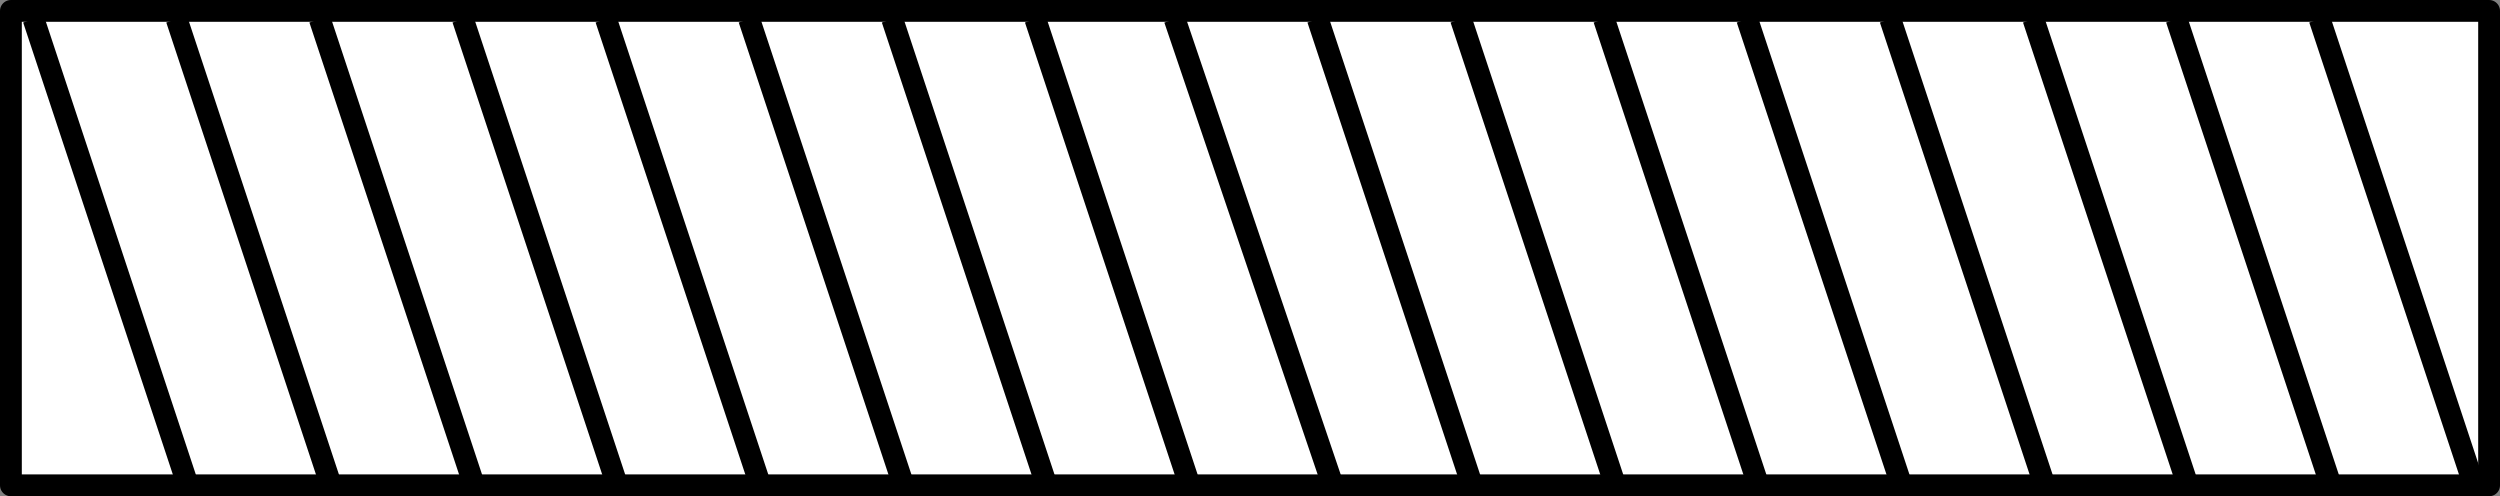
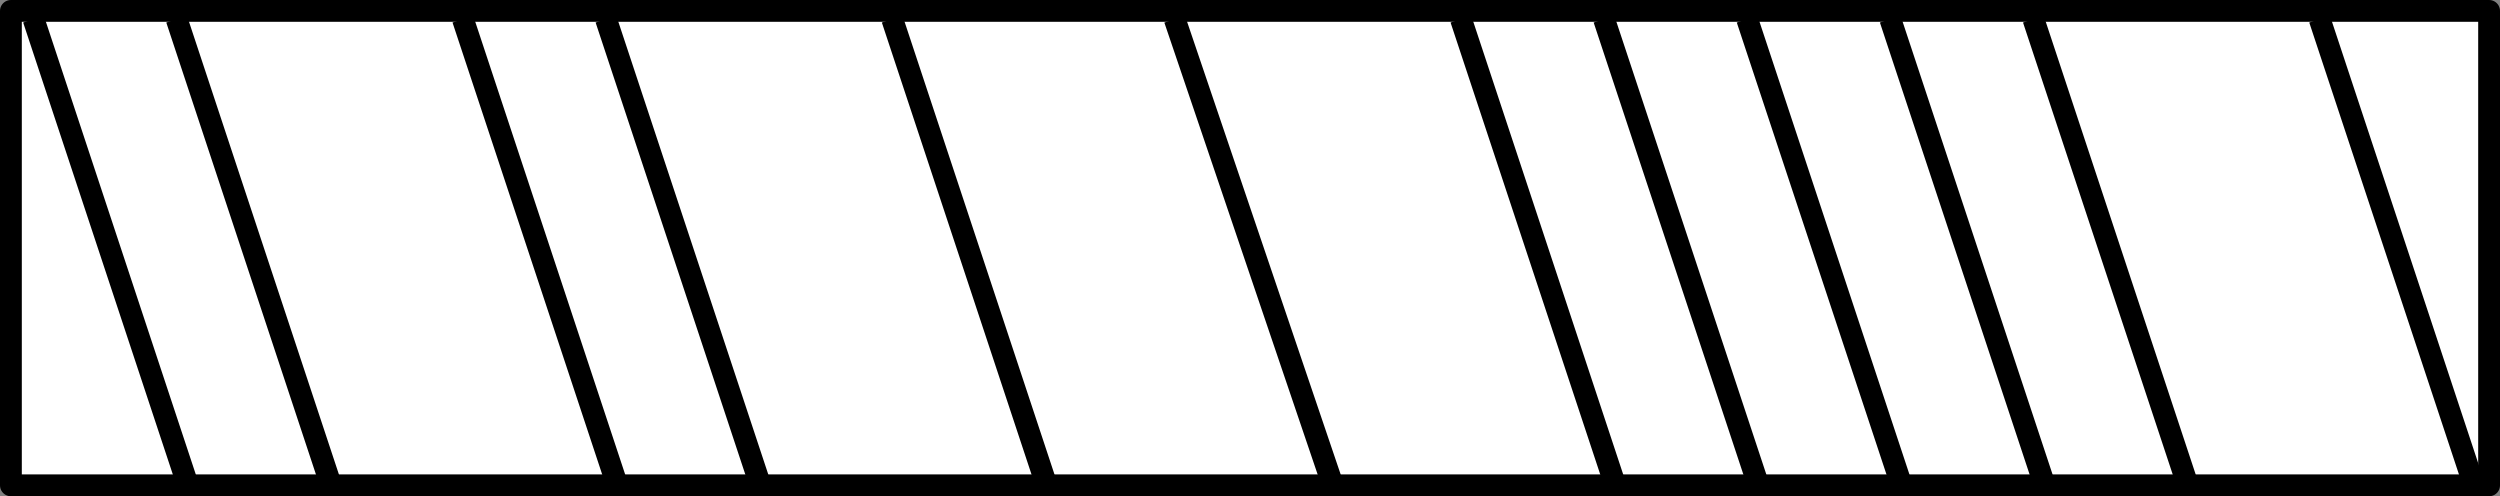
<svg xmlns="http://www.w3.org/2000/svg" version="1.1" id="image" x="0px" y="0px" width="91.689px" height="18.2px" viewBox="0 0 91.689 18.2" enable-background="new 0 0 91.689 18.2" xml:space="preserve">
  <rect x="0" y="0" width="91.689" height="18.2" fill="#808080" stroke="none" />
  <rect x="0.4" y="0.4" fill="#FFFFFF" stroke="#000000" stroke-width="0.8" stroke-linejoin="round" width="90.889" height="17.4" />
  <line fill="none" stroke="#000000" stroke-width="0.8" stroke-linejoin="round" x1="1.229" y1="0.7" x2="6.892" y2="17.8" />
  <line fill="none" stroke="#000000" stroke-width="0.8" stroke-linejoin="round" x1="6.478" y1="0.7" x2="12.141" y2="17.8" />
-   <line fill="none" stroke="#000000" stroke-width="0.8" stroke-linejoin="round" x1="11.727" y1="0.7" x2="17.39" y2="17.8" />
  <line fill="none" stroke="#000000" stroke-width="0.8" stroke-linejoin="round" x1="16.976" y1="0.7" x2="22.639" y2="17.8" />
  <line fill="none" stroke="#000000" stroke-width="0.8" stroke-linejoin="round" x1="22.224" y1="0.7" x2="27.888" y2="17.8" />
-   <line fill="none" stroke="#000000" stroke-width="0.8" stroke-linejoin="round" x1="27.473" y1="0.7" x2="33.137" y2="17.8" />
  <line fill="none" stroke="#000000" stroke-width="0.8" stroke-linejoin="round" x1="32.722" y1="0.7" x2="38.385" y2="17.8" />
-   <line fill="none" stroke="#000000" stroke-width="0.8" stroke-linejoin="round" x1="37.971" y1="0.7" x2="43.634" y2="17.8" />
  <line fill="none" stroke="#000000" stroke-width="0.8" stroke-linejoin="round" x1="43.082" y1="0.7" x2="48.883" y2="17.8" />
-   <line fill="none" stroke="#000000" stroke-width="0.8" stroke-linejoin="round" x1="48.331" y1="0.7" x2="53.994" y2="17.8" />
  <line fill="none" stroke="#000000" stroke-width="0.8" stroke-linejoin="round" x1="53.58" y1="0.7" x2="59.243" y2="17.8" />
  <line fill="none" stroke="#000000" stroke-width="0.8" stroke-linejoin="round" x1="58.828" y1="0.7" x2="64.492" y2="17.8" />
  <line fill="none" stroke="#000000" stroke-width="0.8" stroke-linejoin="round" x1="64.077" y1="0.7" x2="69.741" y2="17.8" />
  <line fill="none" stroke="#000000" stroke-width="0.8" stroke-linejoin="round" x1="69.326" y1="0.7" x2="74.99" y2="17.8" />
  <line fill="none" stroke="#000000" stroke-width="0.8" stroke-linejoin="round" x1="74.575" y1="0.7" x2="80.239" y2="17.8" />
-   <line fill="none" stroke="#000000" stroke-width="0.8" stroke-linejoin="round" x1="79.824" y1="0.7" x2="85.487" y2="17.8" />
  <line fill="none" stroke="#000000" stroke-width="0.8" stroke-linejoin="round" x1="85.073" y1="0.7" x2="90.644" y2="17.518" />
</svg>